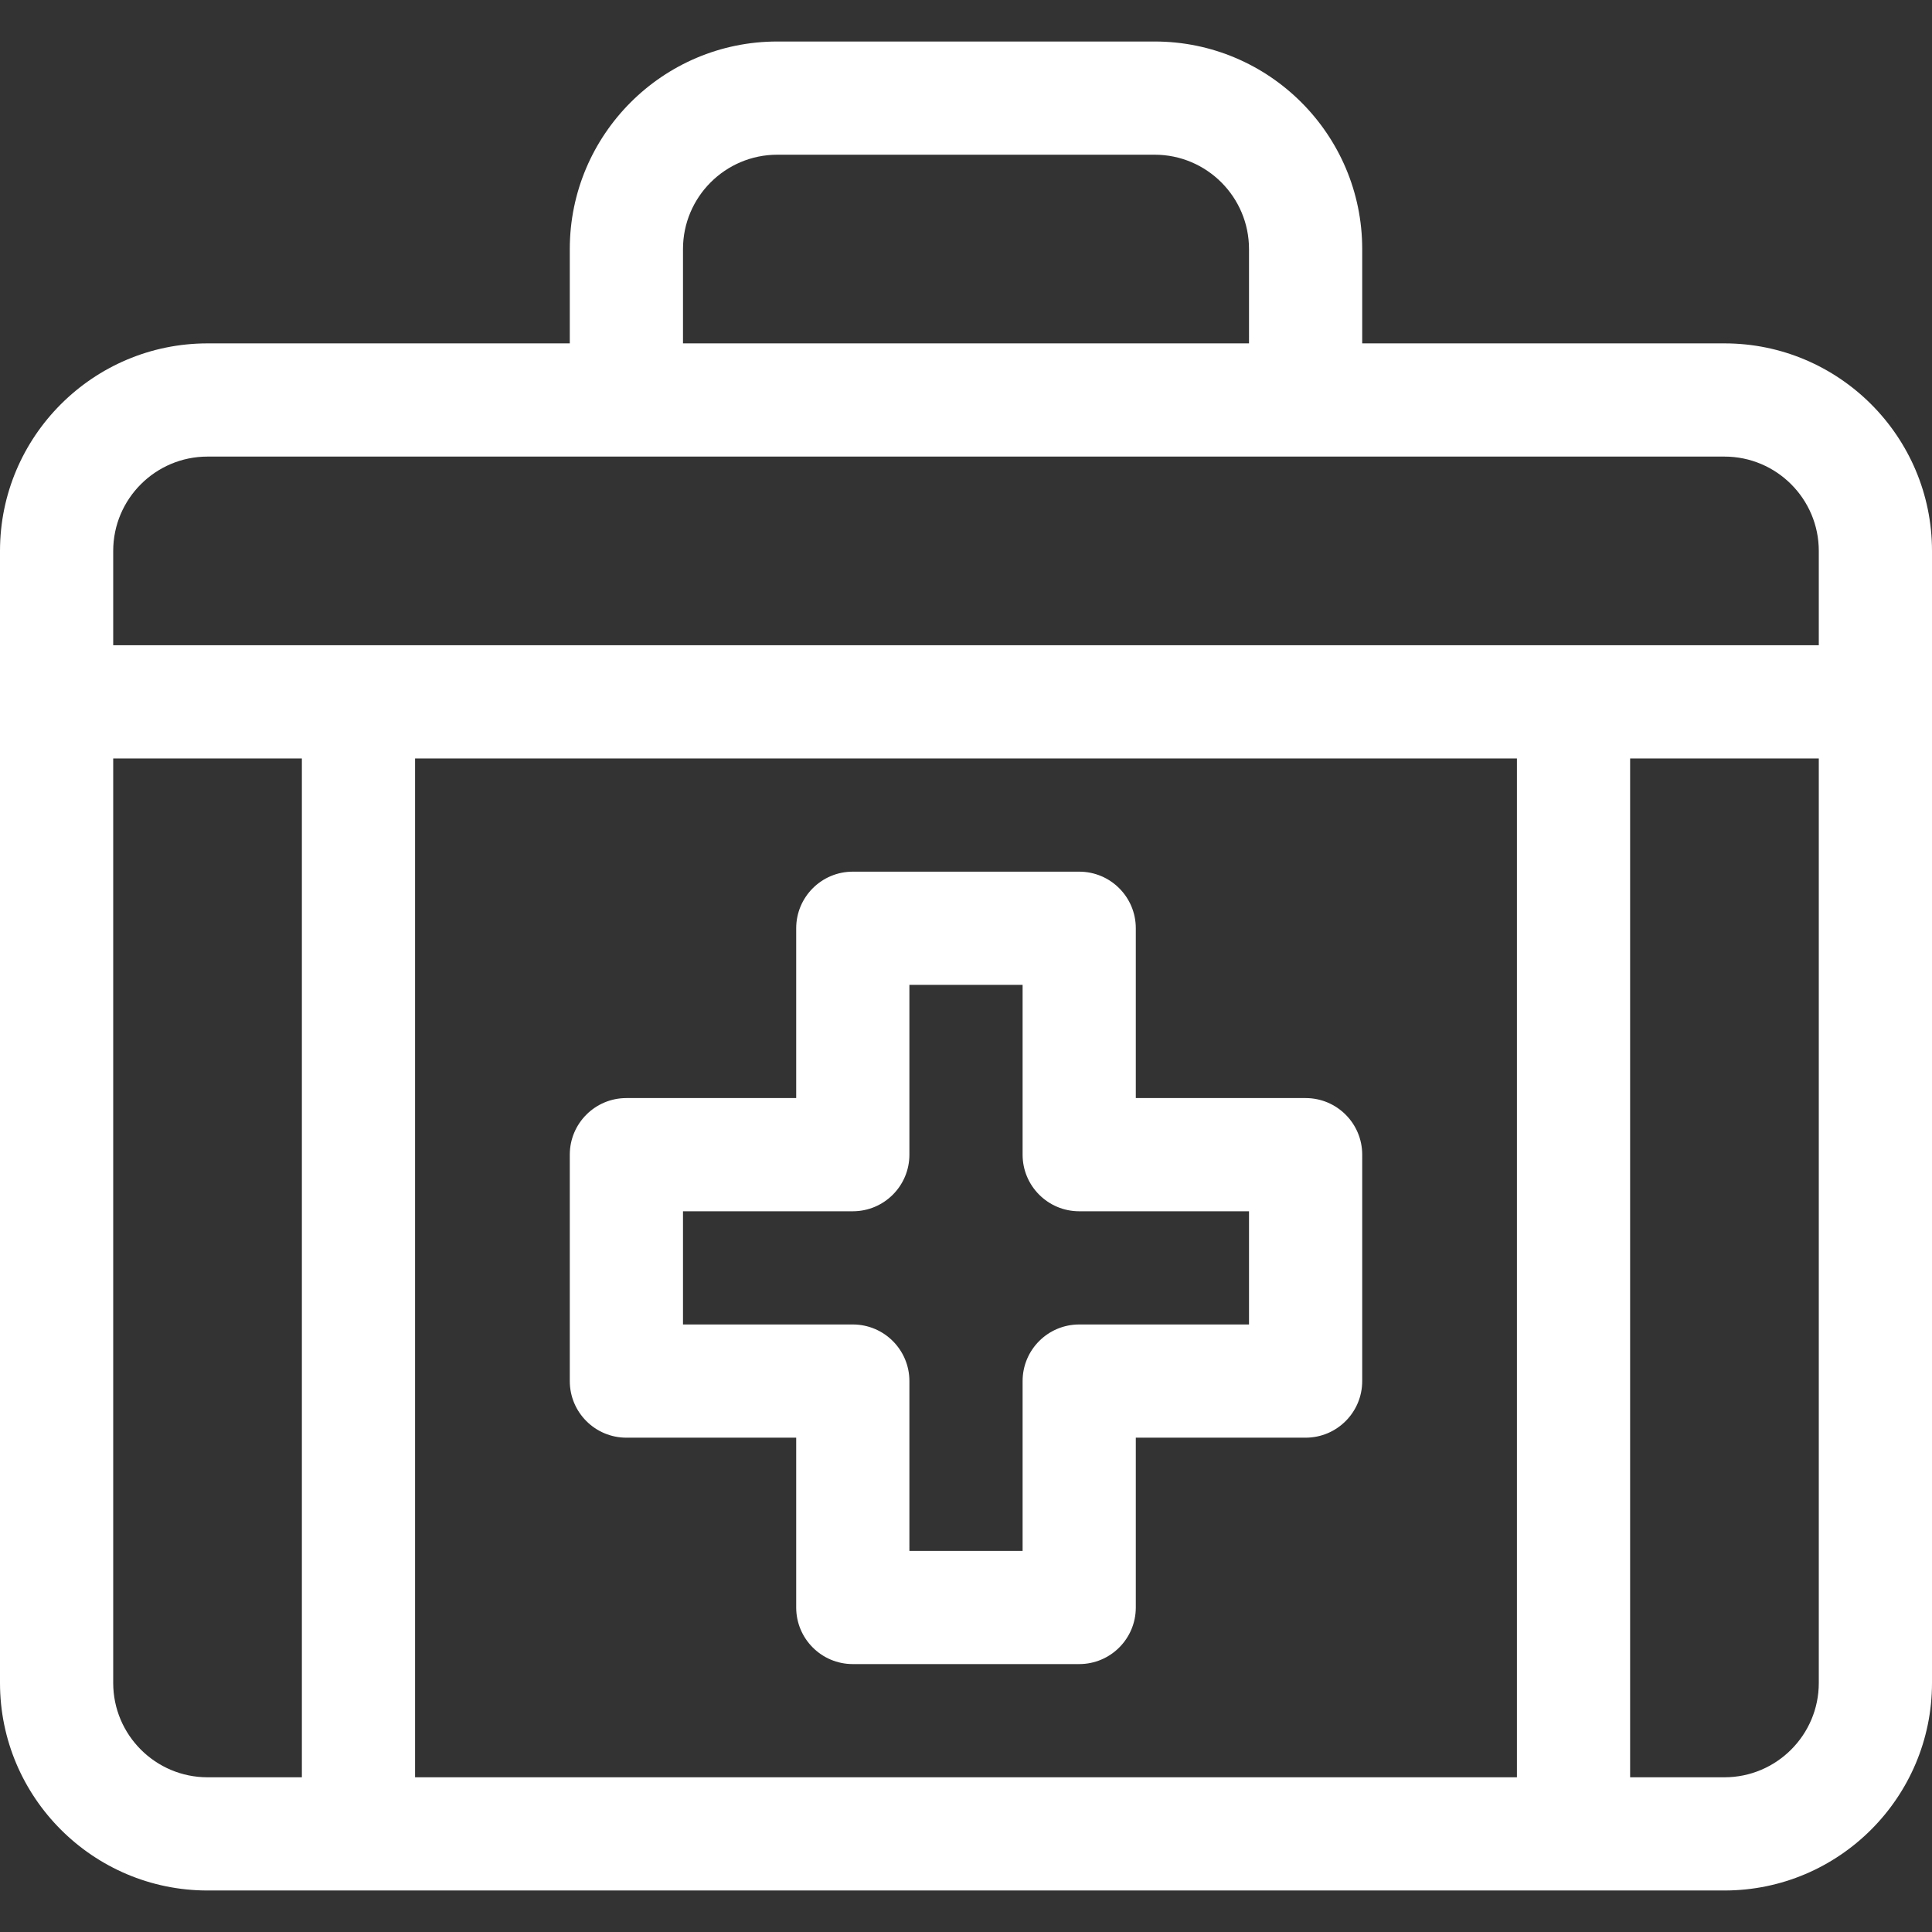
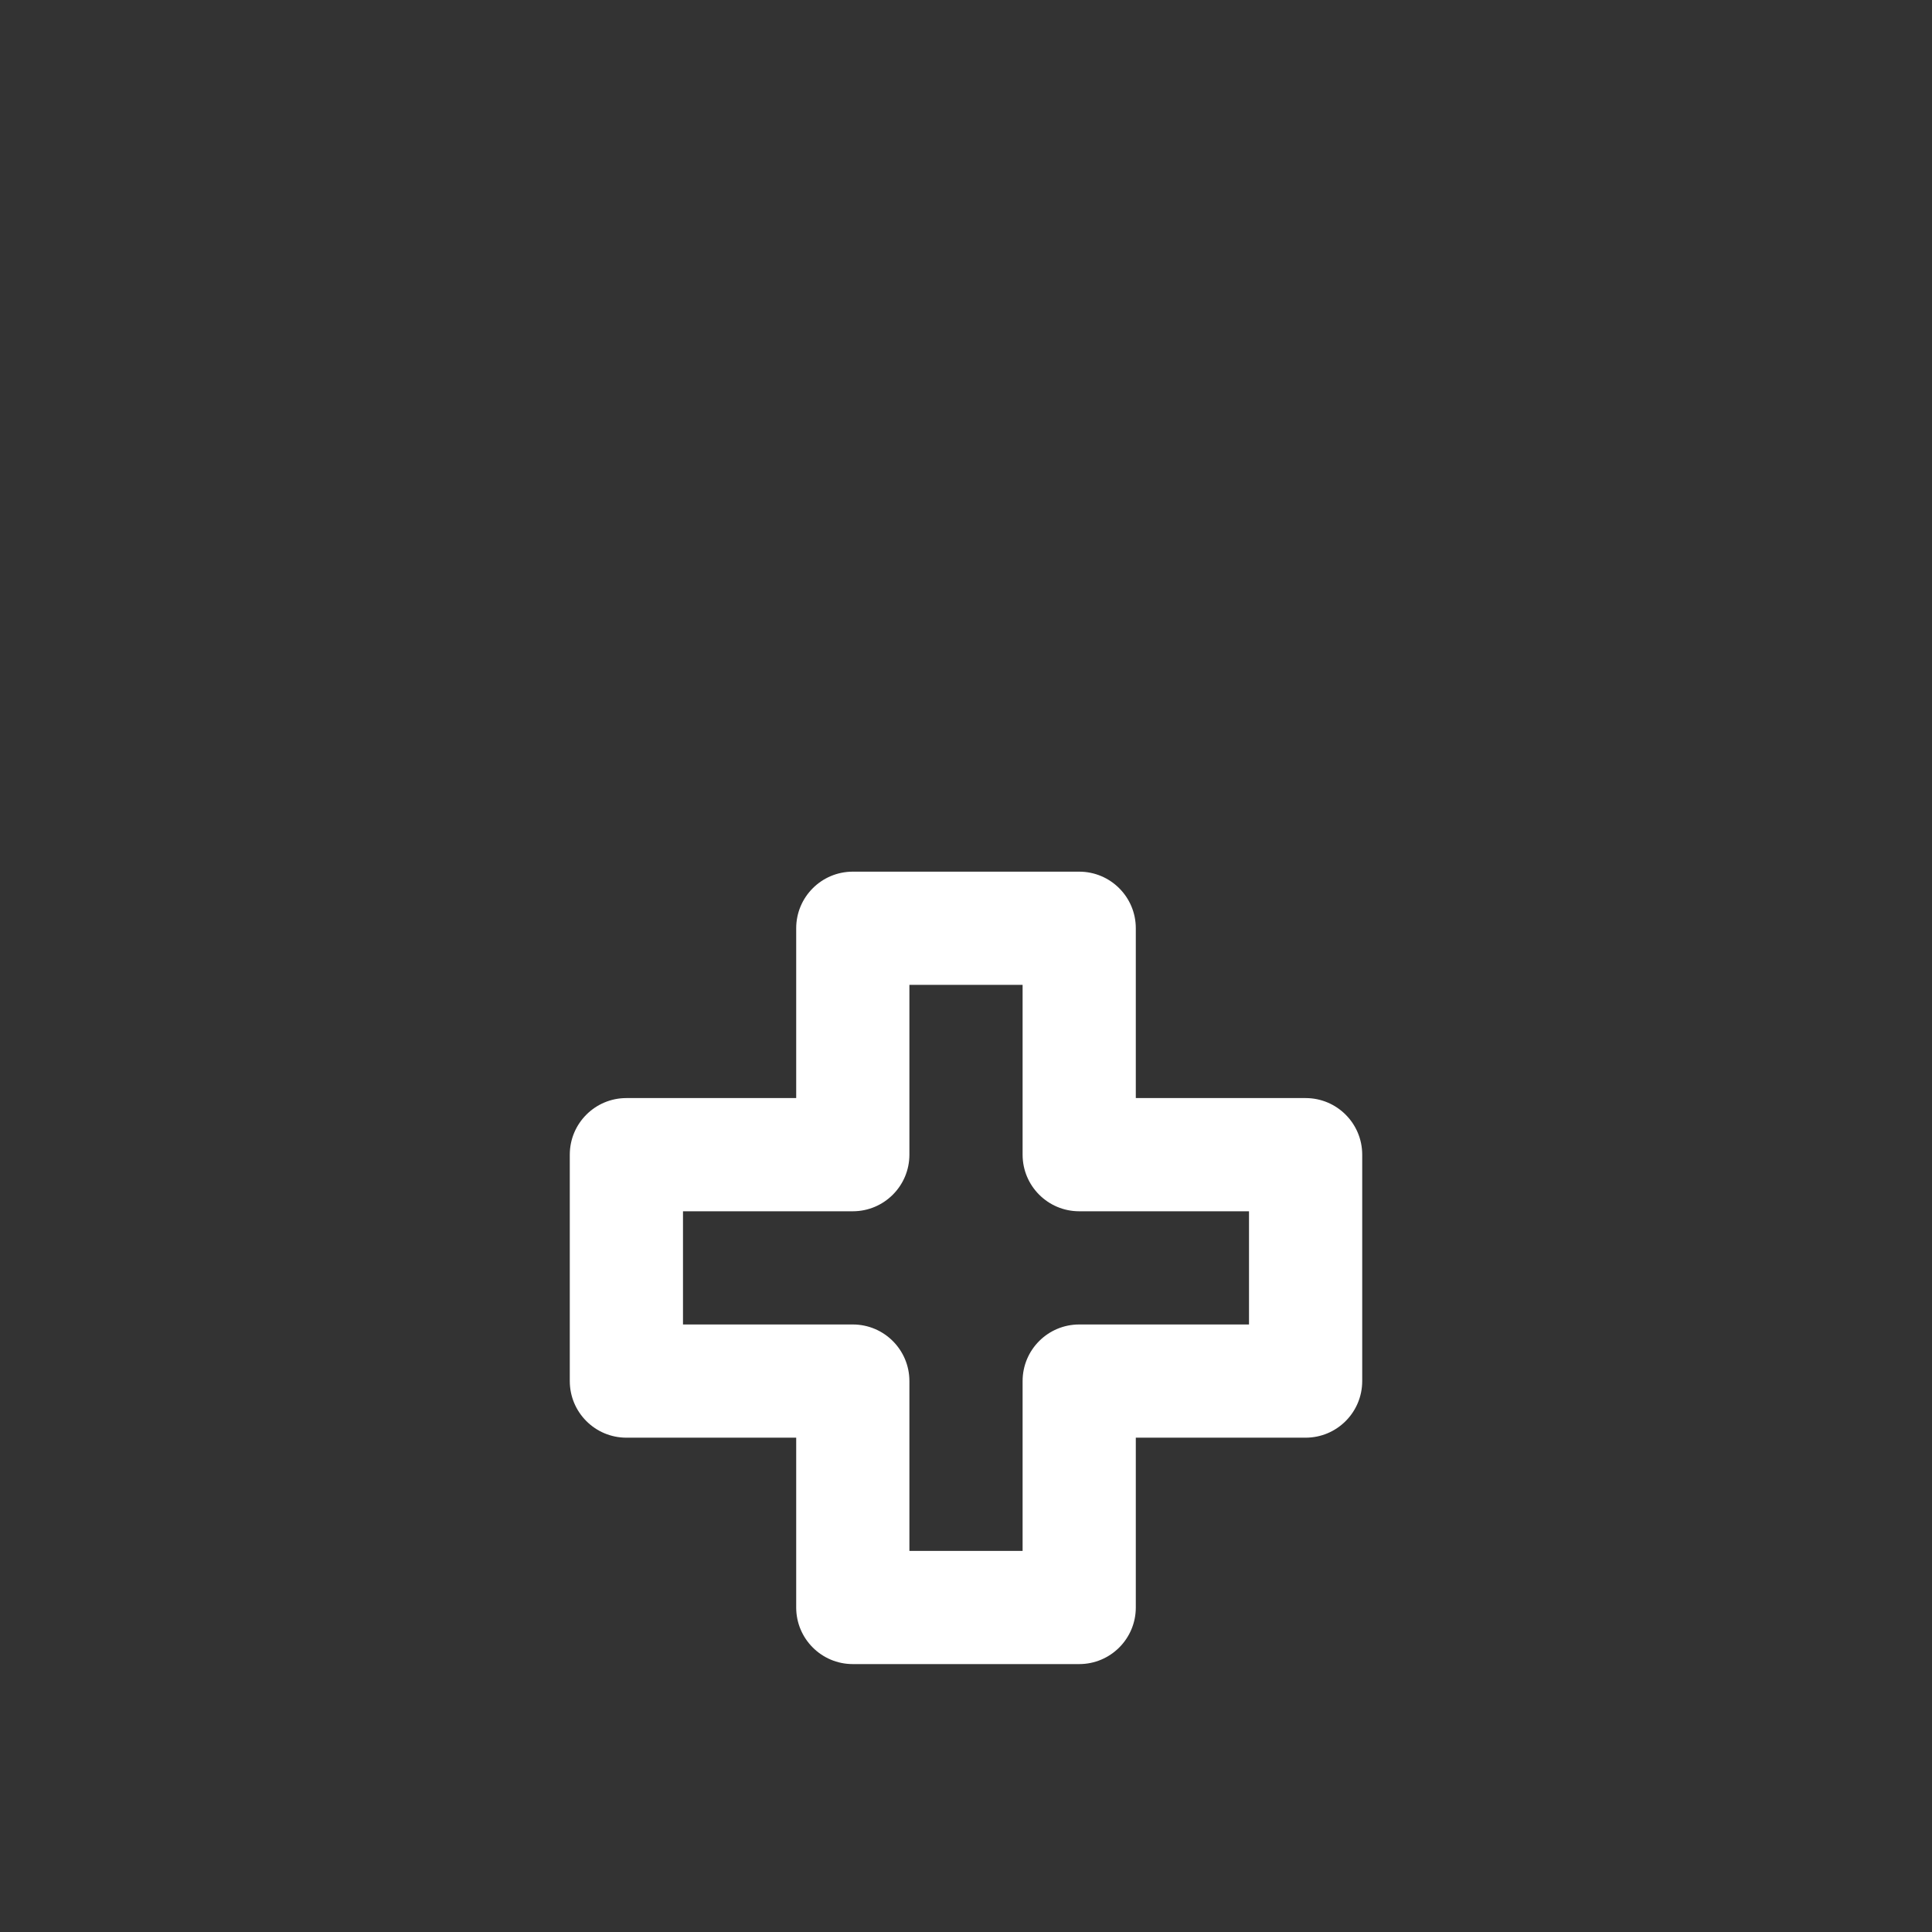
<svg xmlns="http://www.w3.org/2000/svg" version="1.1" width="512" height="512" x="0" y="0" viewBox="0 0 512 512" style="enable-background:new 0 0 512 512" xml:space="preserve" class="">
  <rect x="0" y="0" width="512" height="512" fill="#333333" stroke="none" />
  <g>
    <g>
-       <path d="m457 91h-96v-25c0-30.327-24.673-55-55-55h-100c-30.327 0-55 24.673-55 55v25h-96c-30.327 0-55 24.673-55 55v300c0 30.327 24.673 55 55 55h402c30.327 0 55-24.673 55-55v-300c0-30.327-24.673-55-55-55zm-276-25c0-13.785 11.215-25 25-25h100c13.785 0 25 11.215 25 25v25h-150zm-101 405h-25c-13.785 0-25-11.215-25-25v-245h50zm322 0h-292v-270h292zm80-25c0 13.785-11.215 25-25 25h-25v-270h50zm0-275h-452v-25c0-13.785 11.215-25 25-25h402c13.785 0 25 11.215 25 25z" fill="#ffffff" data-original="#000000" style="" class="" />
      <path d="m166 381h45v45c0 8.284 6.716 15 15 15h60c8.284 0 15-6.716 15-15v-45h45c8.284 0 15-6.716 15-15v-60c0-8.284-6.716-15-15-15h-45v-45c0-8.284-6.716-15-15-15h-60c-8.284 0-15 6.716-15 15v45h-45c-8.284 0-15 6.716-15 15v60c0 8.284 6.716 15 15 15zm15-60h45c8.284 0 15-6.716 15-15v-45h30v45c0 8.284 6.716 15 15 15h45v30h-45c-8.284 0-15 6.716-15 15v45h-30v-45c0-8.284-6.716-15-15-15h-45z" fill="#ffffff" data-original="#000000" style="" class="" />
    </g>
  </g>
</svg>